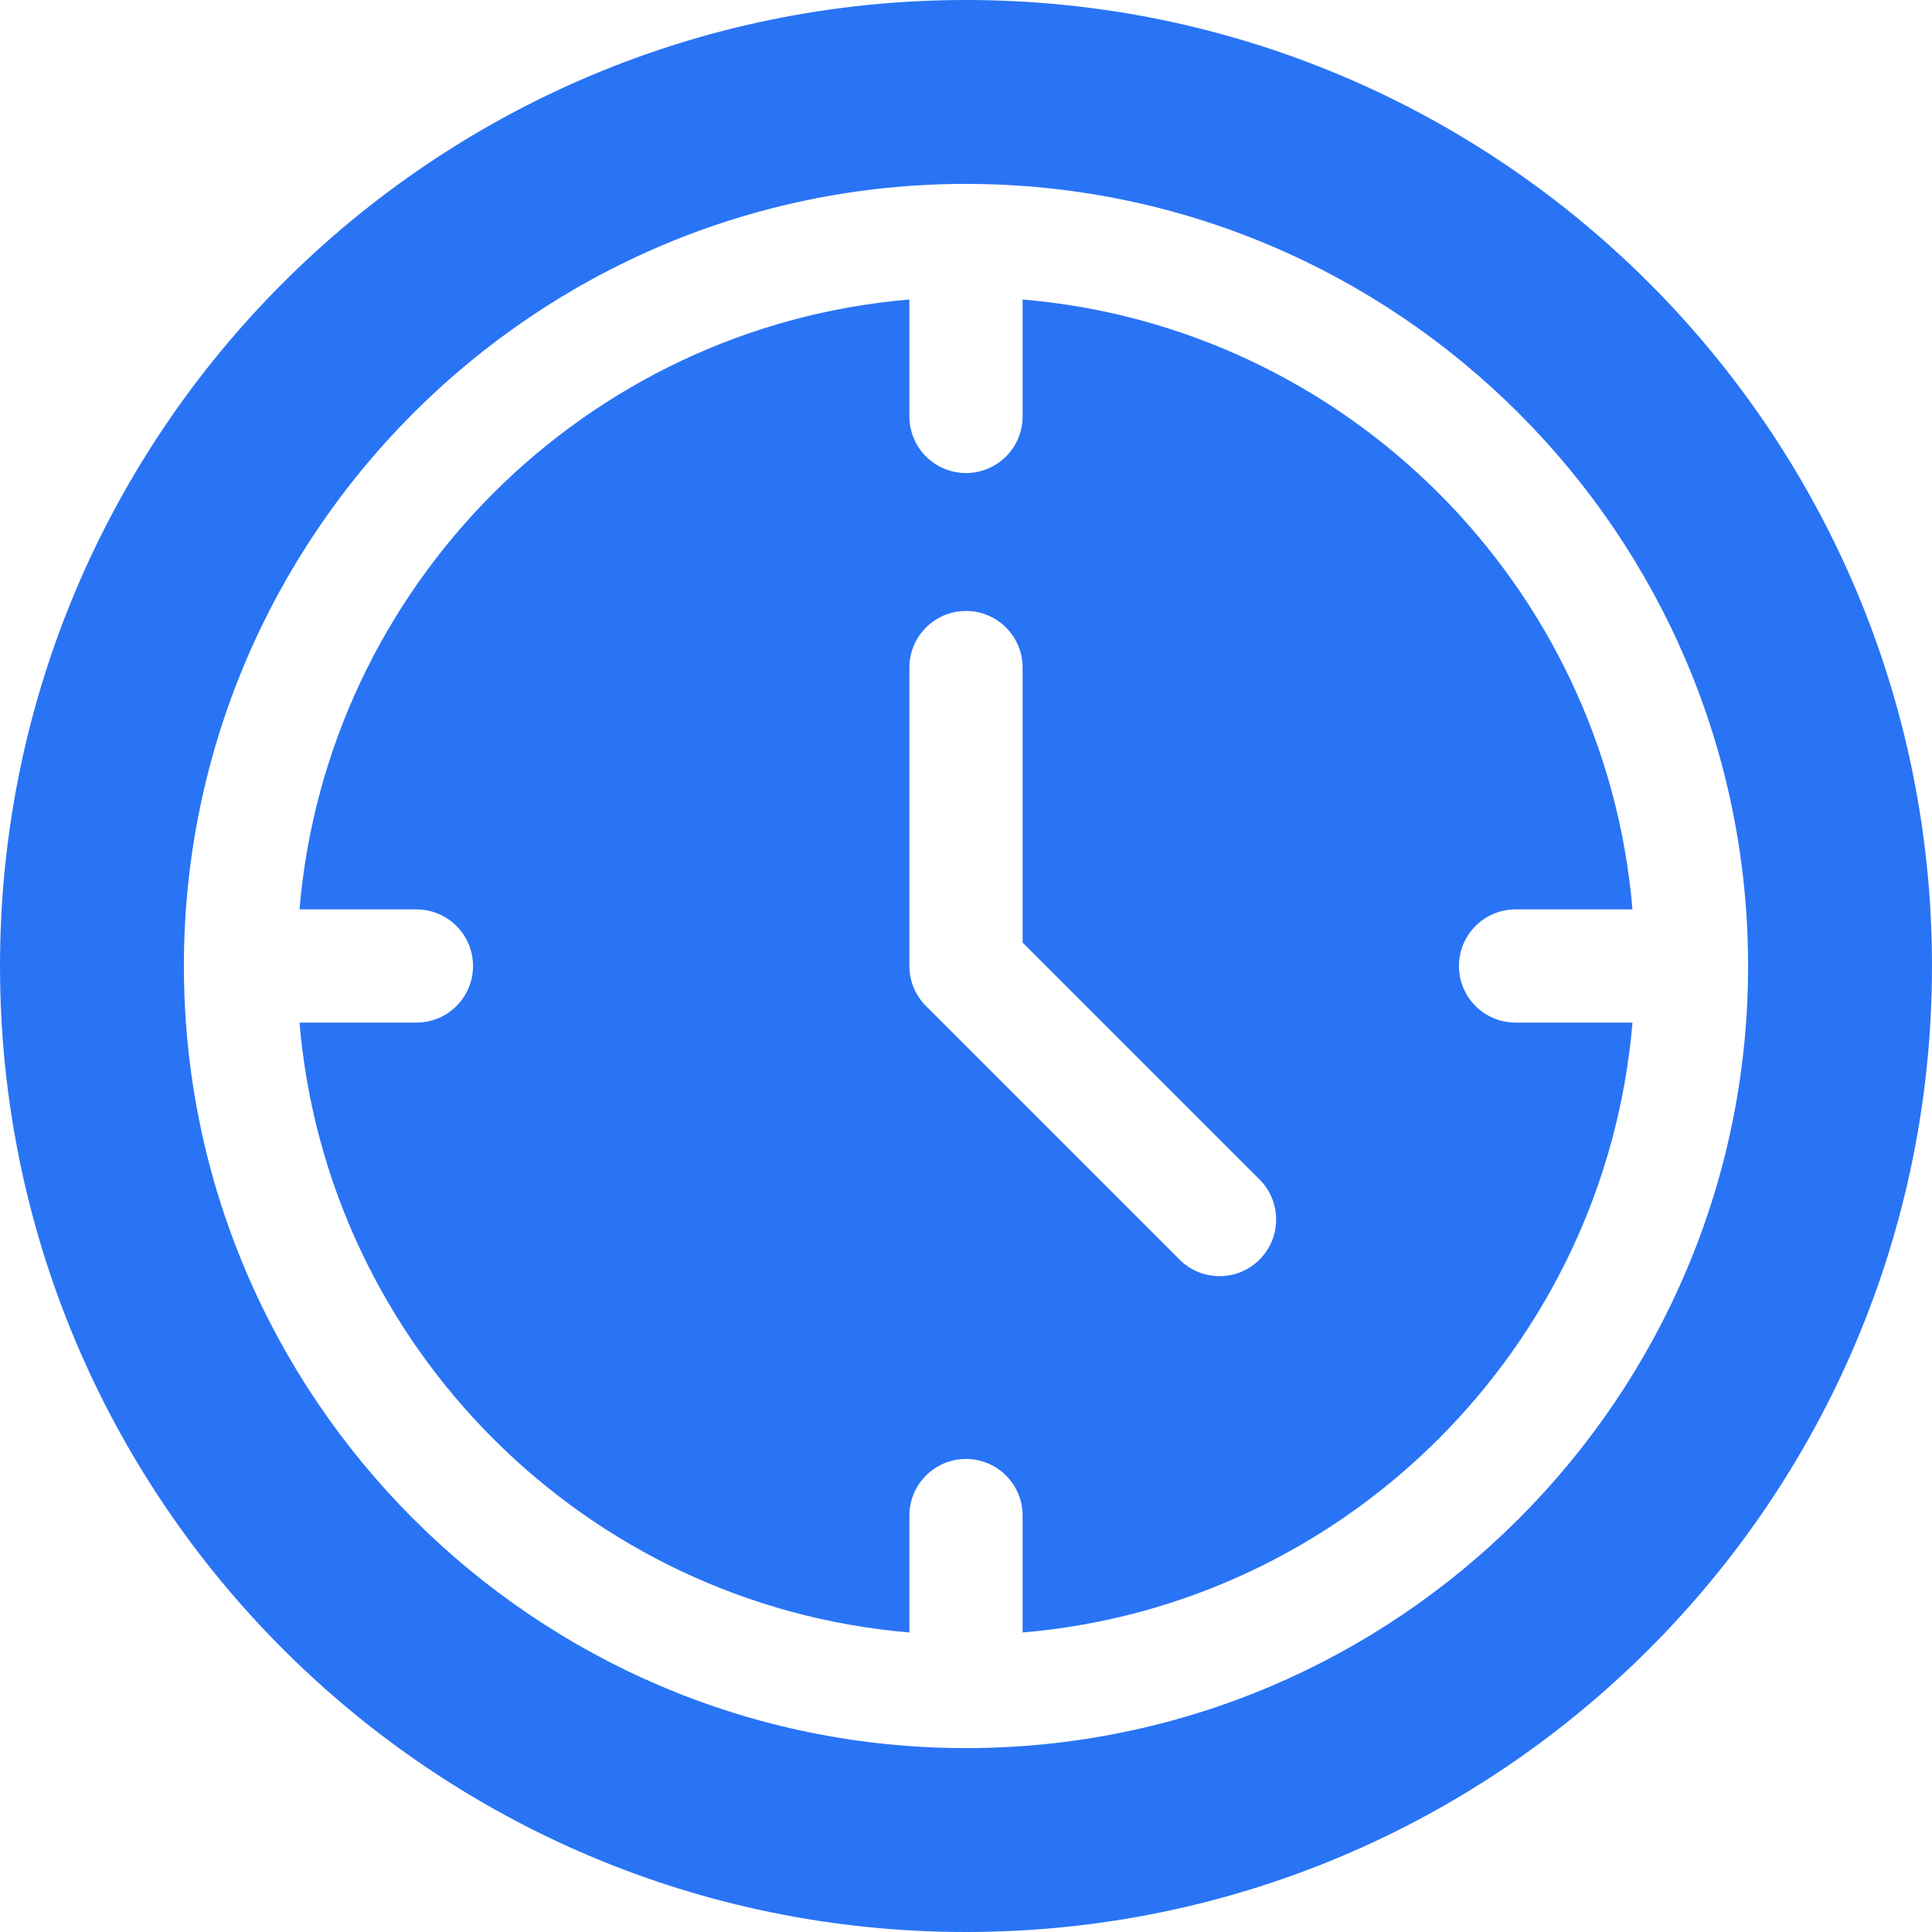
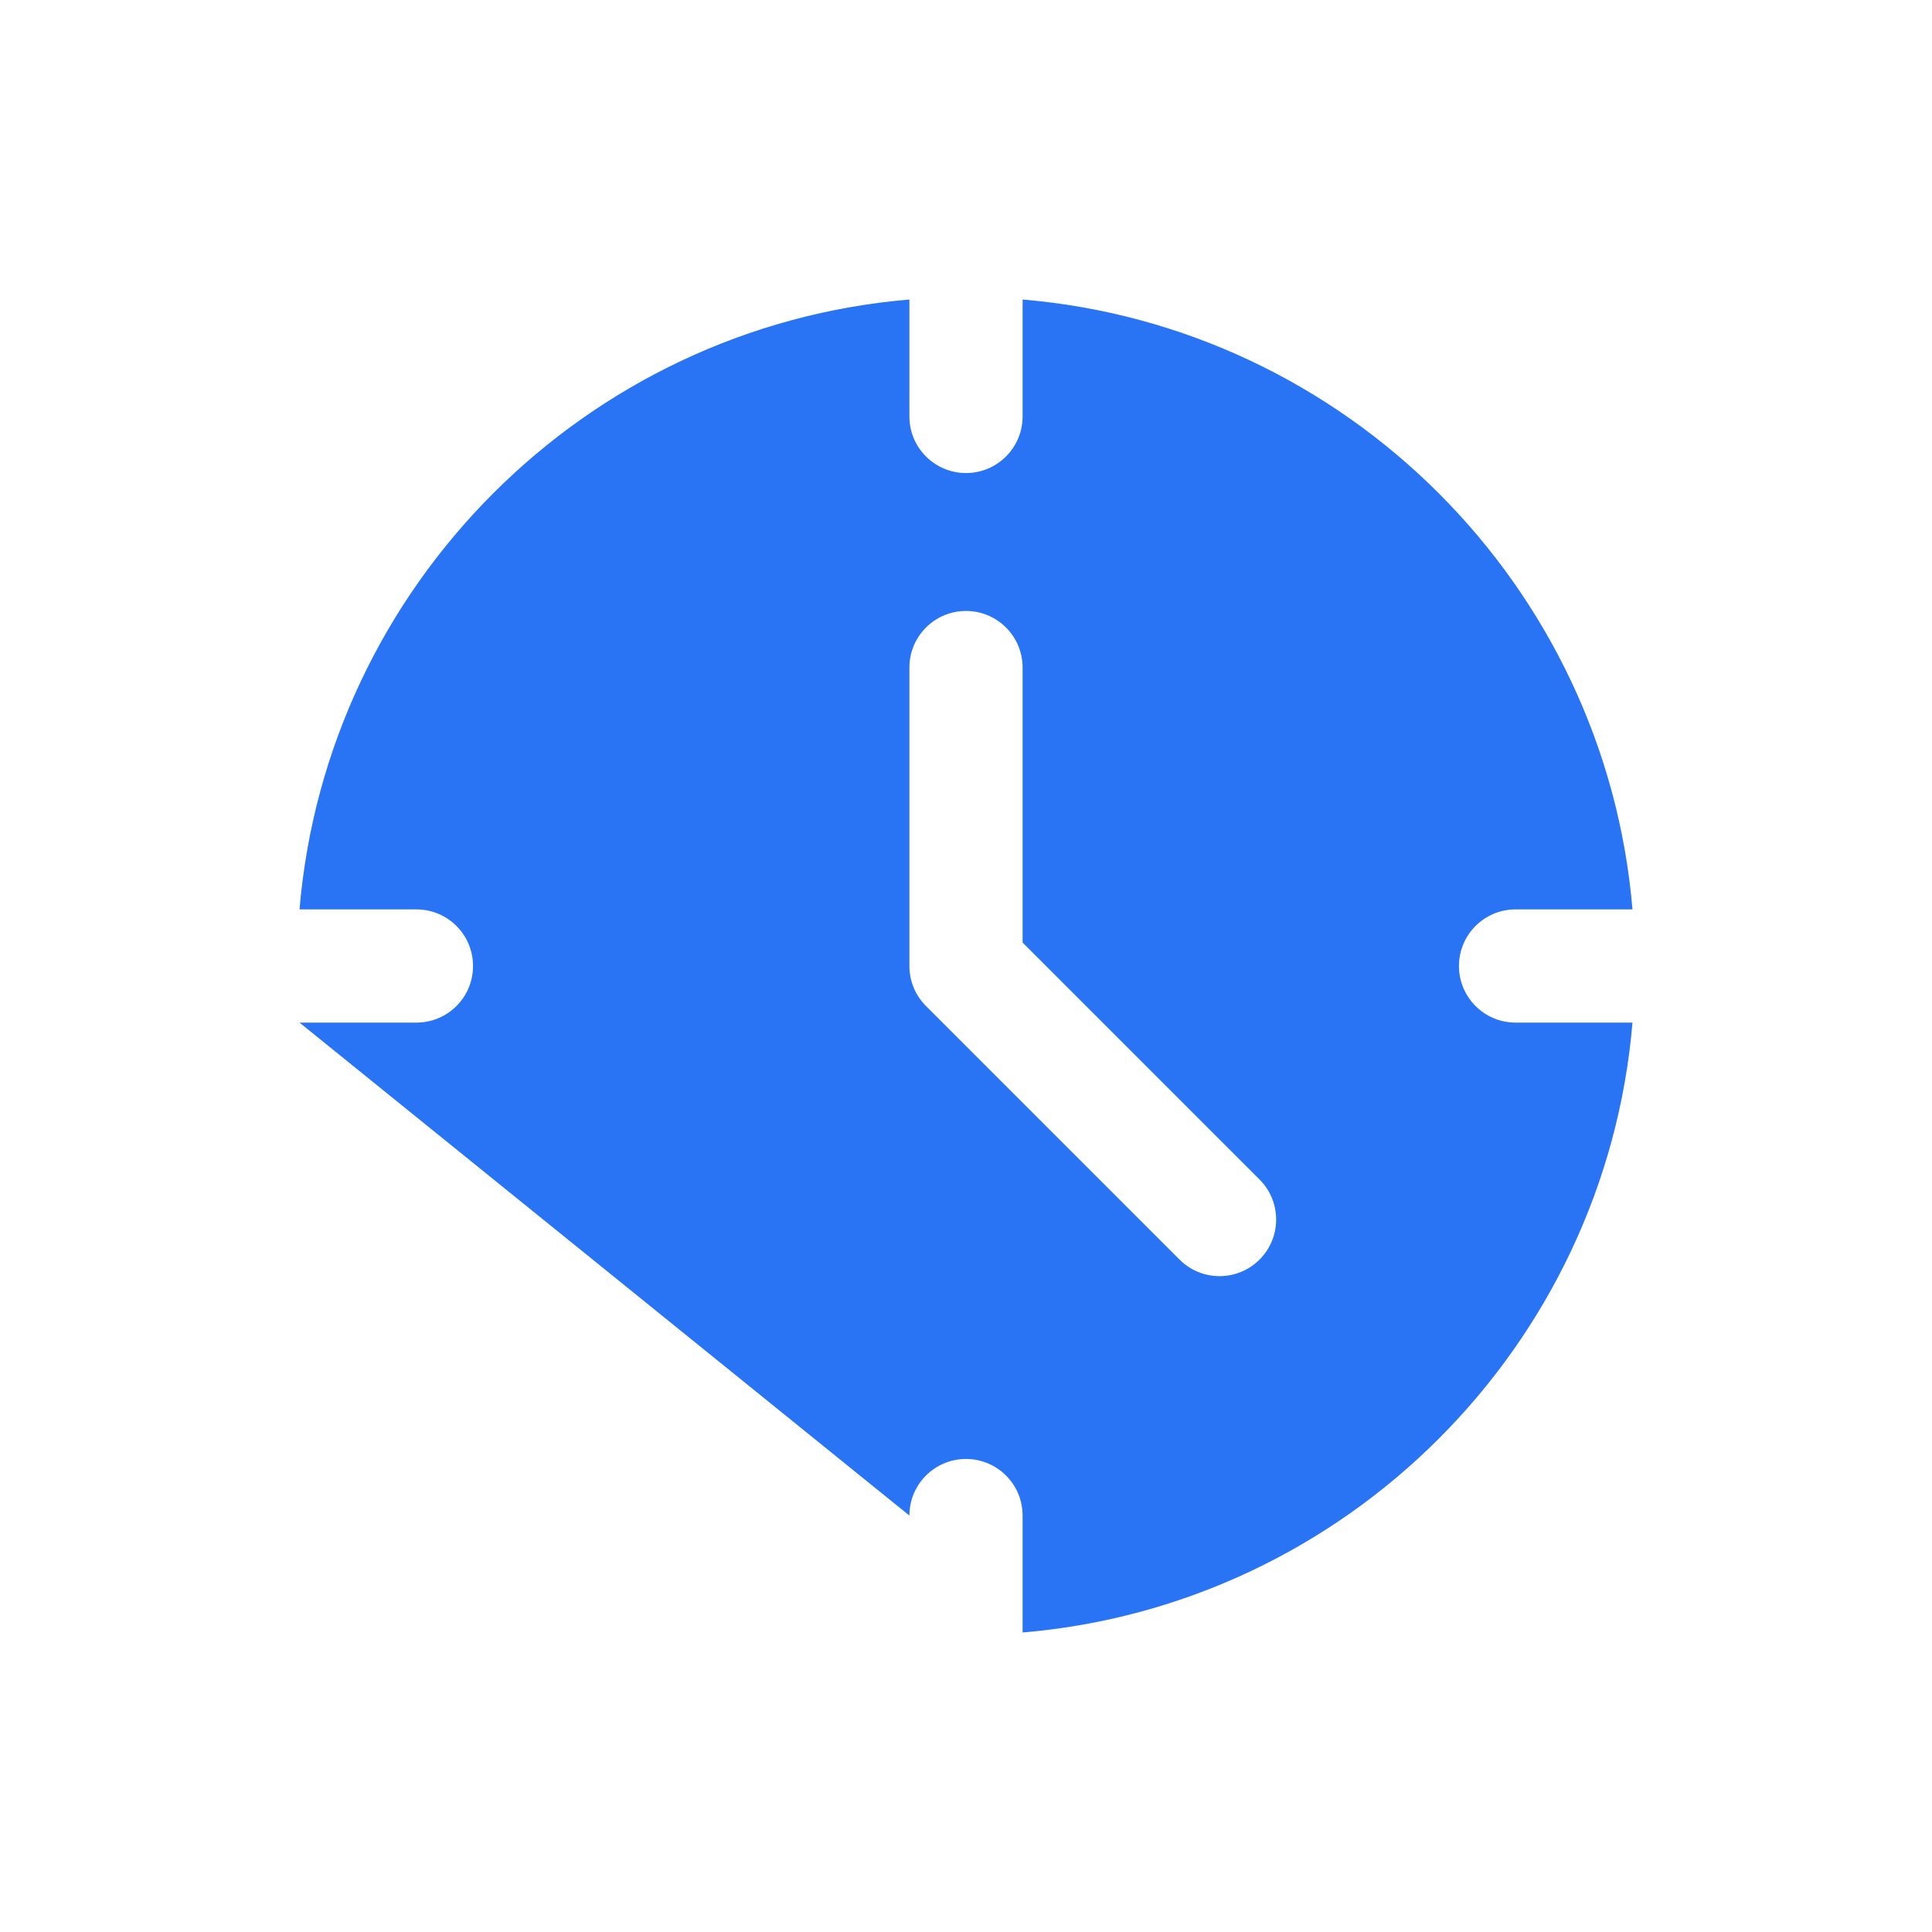
<svg xmlns="http://www.w3.org/2000/svg" width="100%" height="100%" viewBox="0 0 512 512" version="1.1" xml:space="preserve" style="fill-rule:evenodd;clip-rule:evenodd;stroke-linejoin:round;stroke-miterlimit:2;">
-   <path d="M386.641,256C386.641,247.715 393.355,241 401.641,241L432.625,241C425.398,155.195 356.805,86.602 271,79.375L271,110.359C271,118.645 264.285,125.359 256,125.359C247.715,125.359 241,118.645 241,110.359L241,79.375C155.195,86.602 86.602,155.195 79.375,241L110.359,241C118.645,241 125.359,247.715 125.359,256C125.359,264.285 118.645,271 110.359,271L79.375,271C86.602,356.805 155.195,425.398 241,432.625L241,401.641C241,393.355 247.715,386.641 256,386.641C264.285,386.641 271,393.355 271,401.641L271,432.625C356.805,425.398 425.398,356.805 432.625,271L401.641,271C393.355,271 386.641,264.285 386.641,256ZM333.797,333.797C330.867,336.727 327.027,338.191 323.191,338.191C319.352,338.191 315.512,336.727 312.586,333.797L245.395,266.605C242.578,263.793 241,259.98 241,256L241,176.91C241,168.629 247.715,161.91 256,161.91C264.285,161.91 271,168.629 271,176.91L271,249.785L333.797,312.586C339.656,318.441 339.656,327.937 333.797,333.797Z" style="fill:#2974F5;fill-rule:nonzero;" />
-   <path d="M256,0C114.613,0 0,114.613 0,256C0,397.387 114.613,512 256,512C397.387,512 512,397.387 512,256C512,114.613 397.387,0 256,0ZM256,463.266C141.715,463.266 48.734,370.285 48.734,256C48.734,141.715 141.715,48.734 256,48.734C370.285,48.734 463.266,141.715 463.266,256C463.266,370.285 370.285,463.266 256,463.266Z" style="fill:#2974F5;fill-rule:nonzero;" />
+   <path d="M386.641,256C386.641,247.715 393.355,241 401.641,241L432.625,241C425.398,155.195 356.805,86.602 271,79.375L271,110.359C271,118.645 264.285,125.359 256,125.359C247.715,125.359 241,118.645 241,110.359L241,79.375C155.195,86.602 86.602,155.195 79.375,241L110.359,241C118.645,241 125.359,247.715 125.359,256C125.359,264.285 118.645,271 110.359,271L79.375,271L241,401.641C241,393.355 247.715,386.641 256,386.641C264.285,386.641 271,393.355 271,401.641L271,432.625C356.805,425.398 425.398,356.805 432.625,271L401.641,271C393.355,271 386.641,264.285 386.641,256ZM333.797,333.797C330.867,336.727 327.027,338.191 323.191,338.191C319.352,338.191 315.512,336.727 312.586,333.797L245.395,266.605C242.578,263.793 241,259.98 241,256L241,176.91C241,168.629 247.715,161.91 256,161.91C264.285,161.91 271,168.629 271,176.91L271,249.785L333.797,312.586C339.656,318.441 339.656,327.937 333.797,333.797Z" style="fill:#2974F5;fill-rule:nonzero;" />
</svg>